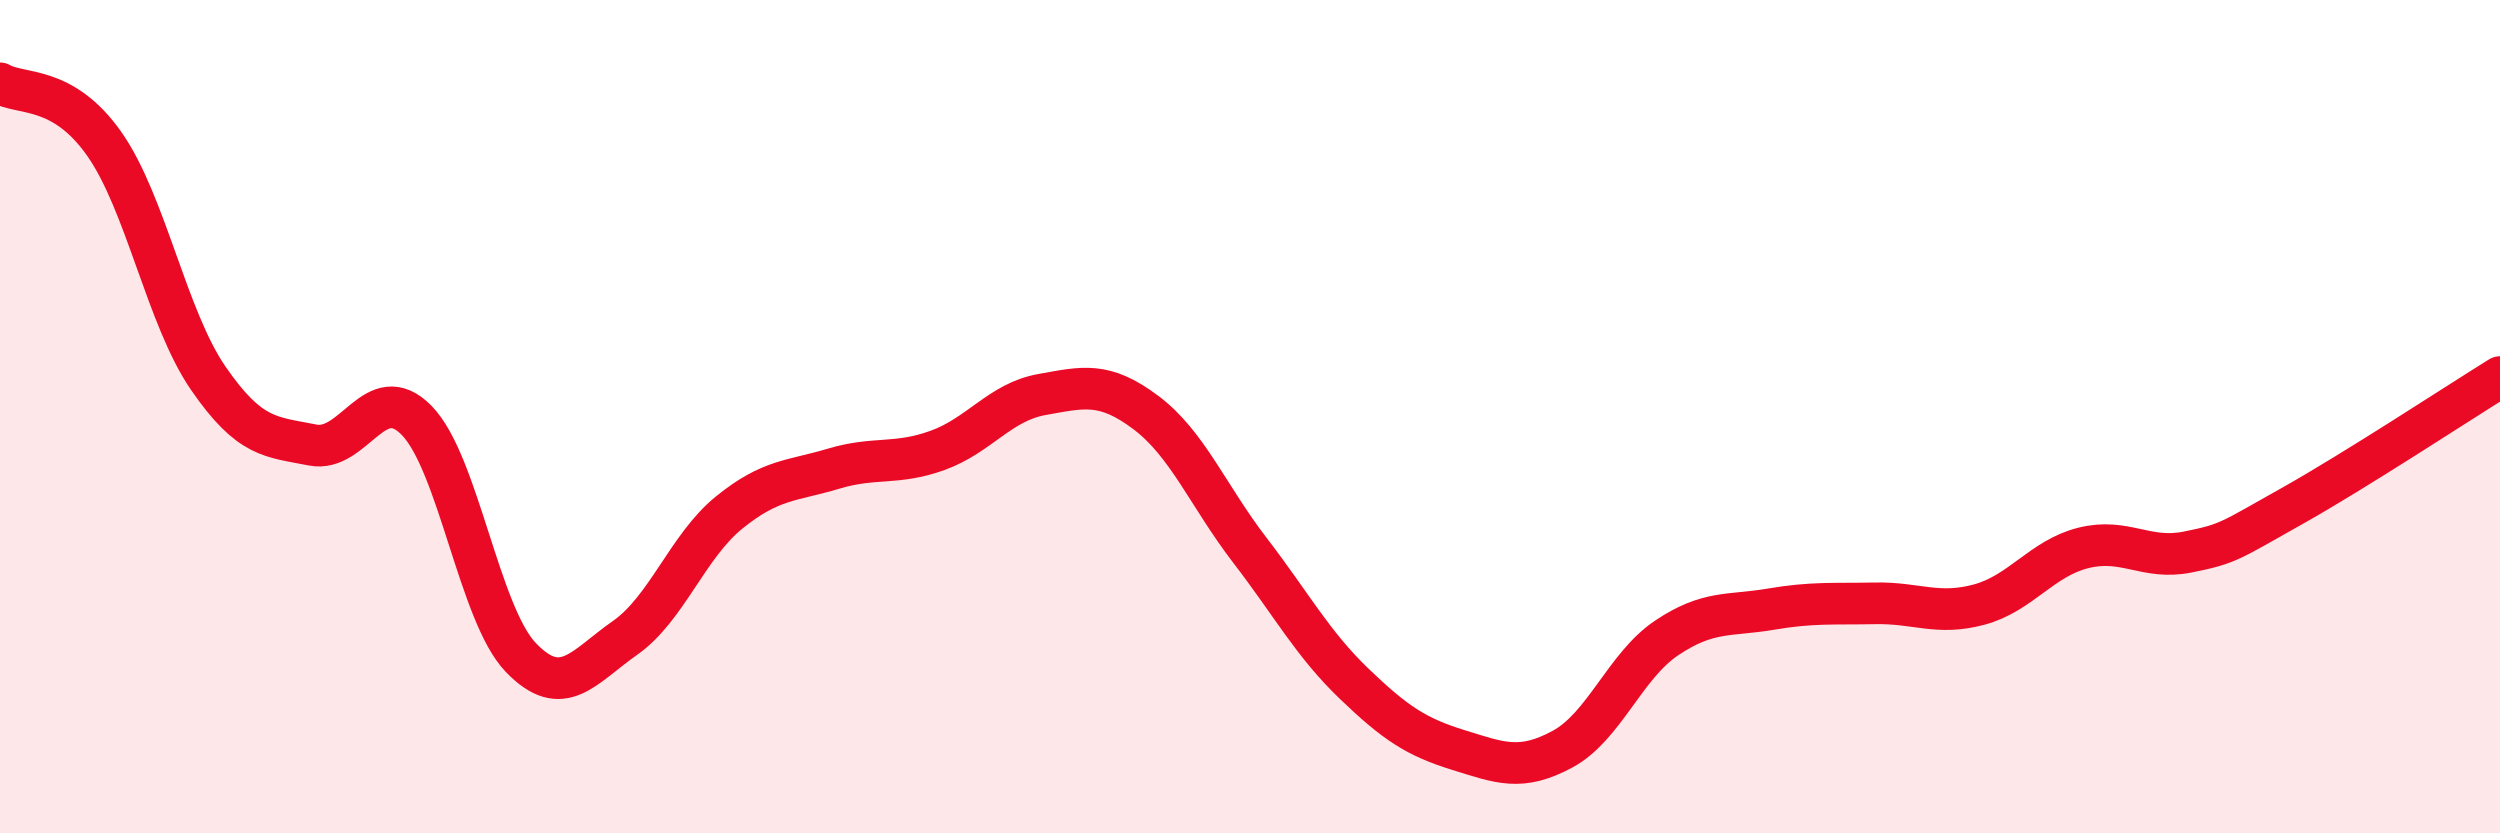
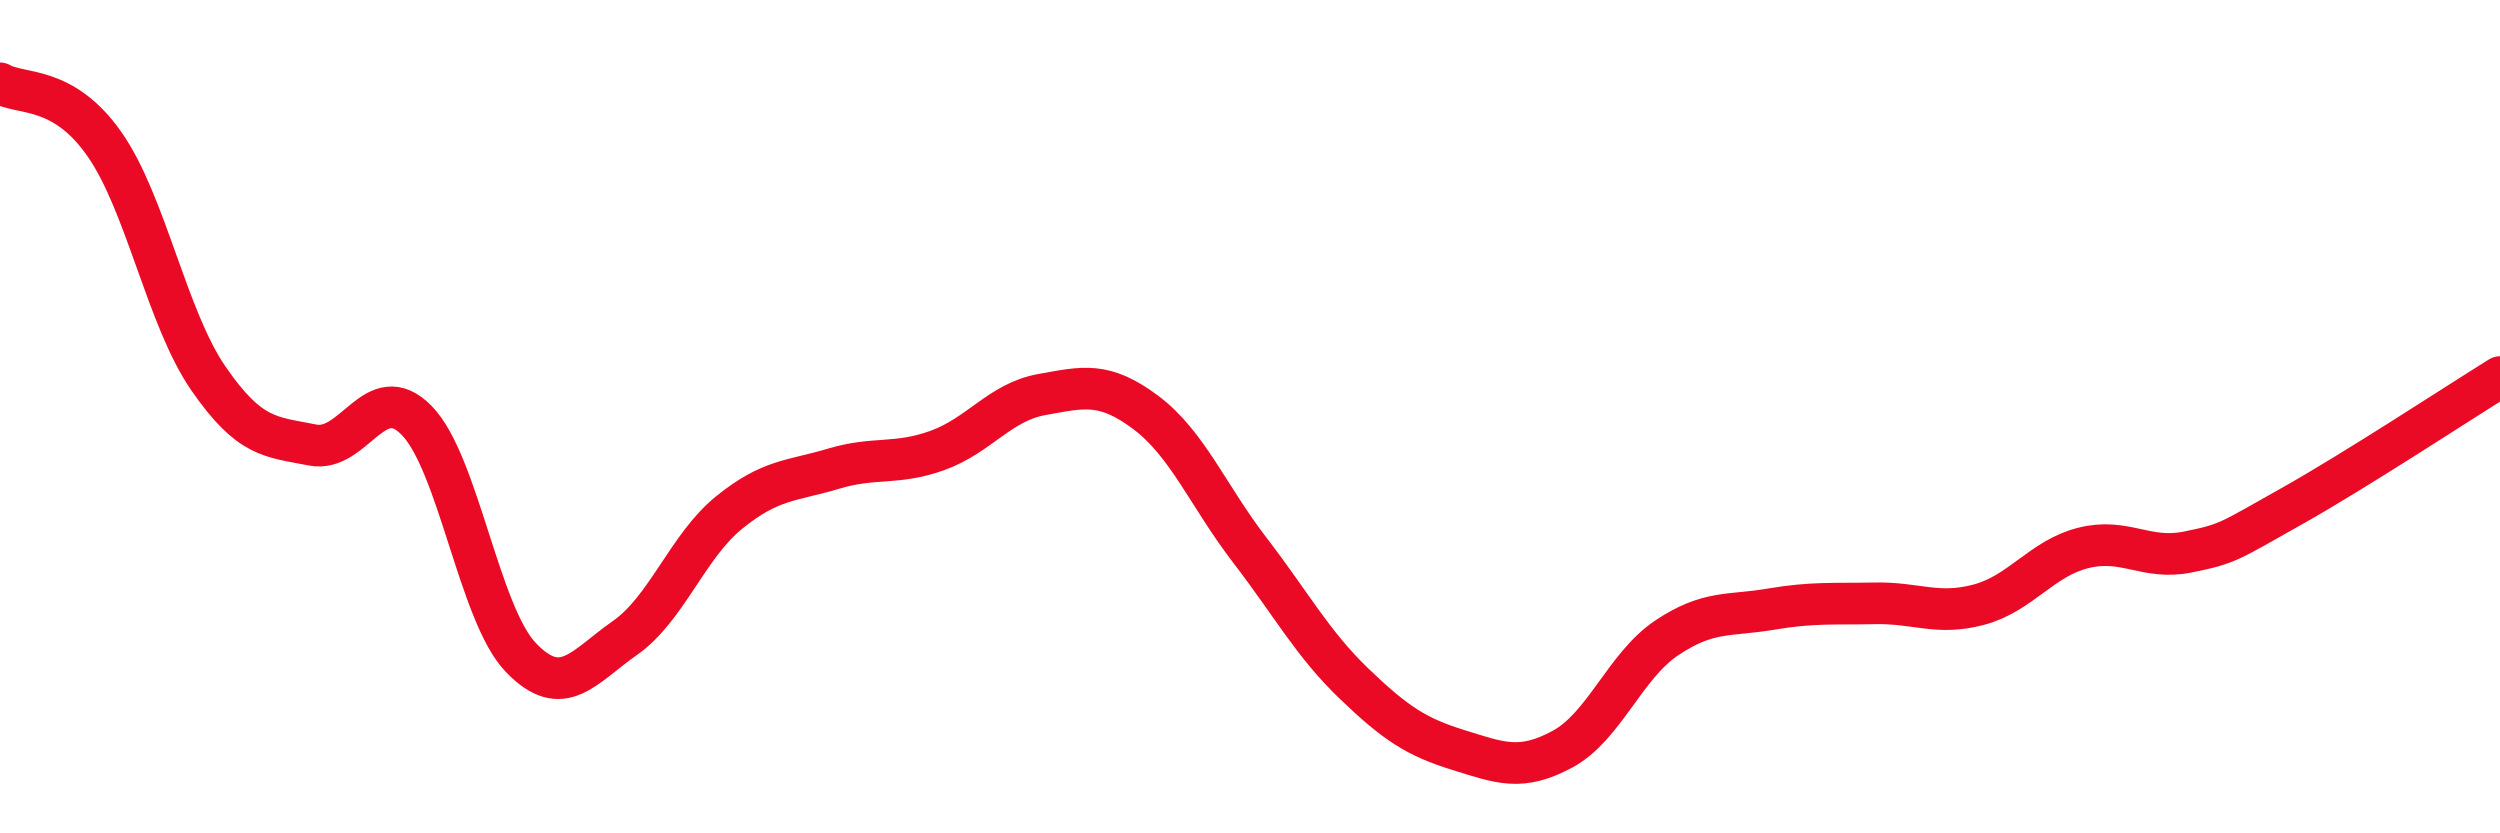
<svg xmlns="http://www.w3.org/2000/svg" width="60" height="20" viewBox="0 0 60 20">
-   <path d="M 0,2 C 0.5,2.29 1.5,2.03 2.5,3.45 C 3.5,4.87 4,7.63 5,9.08 C 6,10.53 6.5,10.48 7.5,10.68 C 8.5,10.88 9,9.07 10,10.09 C 11,11.11 11.5,14.74 12.5,15.78 C 13.5,16.82 14,16.01 15,15.31 C 16,14.61 16.5,13.11 17.5,12.3 C 18.5,11.49 19,11.55 20,11.25 C 21,10.95 21.5,11.17 22.5,10.81 C 23.5,10.45 24,9.65 25,9.47 C 26,9.29 26.5,9.15 27.5,9.9 C 28.5,10.65 29,11.91 30,13.21 C 31,14.51 31.5,15.45 32.5,16.41 C 33.5,17.37 34,17.69 35,18 C 36,18.31 36.5,18.52 37.5,17.98 C 38.5,17.44 39,15.98 40,15.31 C 41,14.64 41.5,14.79 42.5,14.62 C 43.5,14.45 44,14.5 45,14.48 C 46,14.46 46.5,14.78 47.5,14.51 C 48.5,14.24 49,13.4 50,13.15 C 51,12.9 51.5,13.45 52.5,13.25 C 53.5,13.05 53.5,12.99 55,12.15 C 56.5,11.31 59,9.67 60,9.05L60 20L0 20Z" fill="#EB0A25" opacity="0.1" stroke-linecap="round" stroke-linejoin="round" />
  <path d="M 0,2 C 0.5,2.29 1.5,2.03 2.5,3.45 C 3.5,4.87 4,7.63 5,9.08 C 6,10.53 6.5,10.48 7.5,10.68 C 8.5,10.88 9,9.07 10,10.09 C 11,11.11 11.5,14.74 12.5,15.78 C 13.5,16.82 14,16.01 15,15.31 C 16,14.61 16.5,13.11 17.5,12.3 C 18.5,11.49 19,11.55 20,11.25 C 21,10.95 21.5,11.17 22.5,10.81 C 23.5,10.45 24,9.65 25,9.47 C 26,9.29 26.5,9.15 27.5,9.9 C 28.5,10.65 29,11.91 30,13.21 C 31,14.51 31.5,15.45 32.5,16.41 C 33.5,17.37 34,17.69 35,18 C 36,18.31 36.5,18.52 37.5,17.98 C 38.5,17.44 39,15.98 40,15.31 C 41,14.64 41.5,14.79 42.5,14.62 C 43.5,14.45 44,14.5 45,14.48 C 46,14.46 46.5,14.78 47.5,14.51 C 48.5,14.24 49,13.4 50,13.15 C 51,12.9 51.5,13.45 52.5,13.25 C 53.5,13.05 53.5,12.99 55,12.15 C 56.5,11.31 59,9.67 60,9.05" stroke="#EB0A25" stroke-width="1" fill="none" stroke-linecap="round" stroke-linejoin="round" />
</svg>